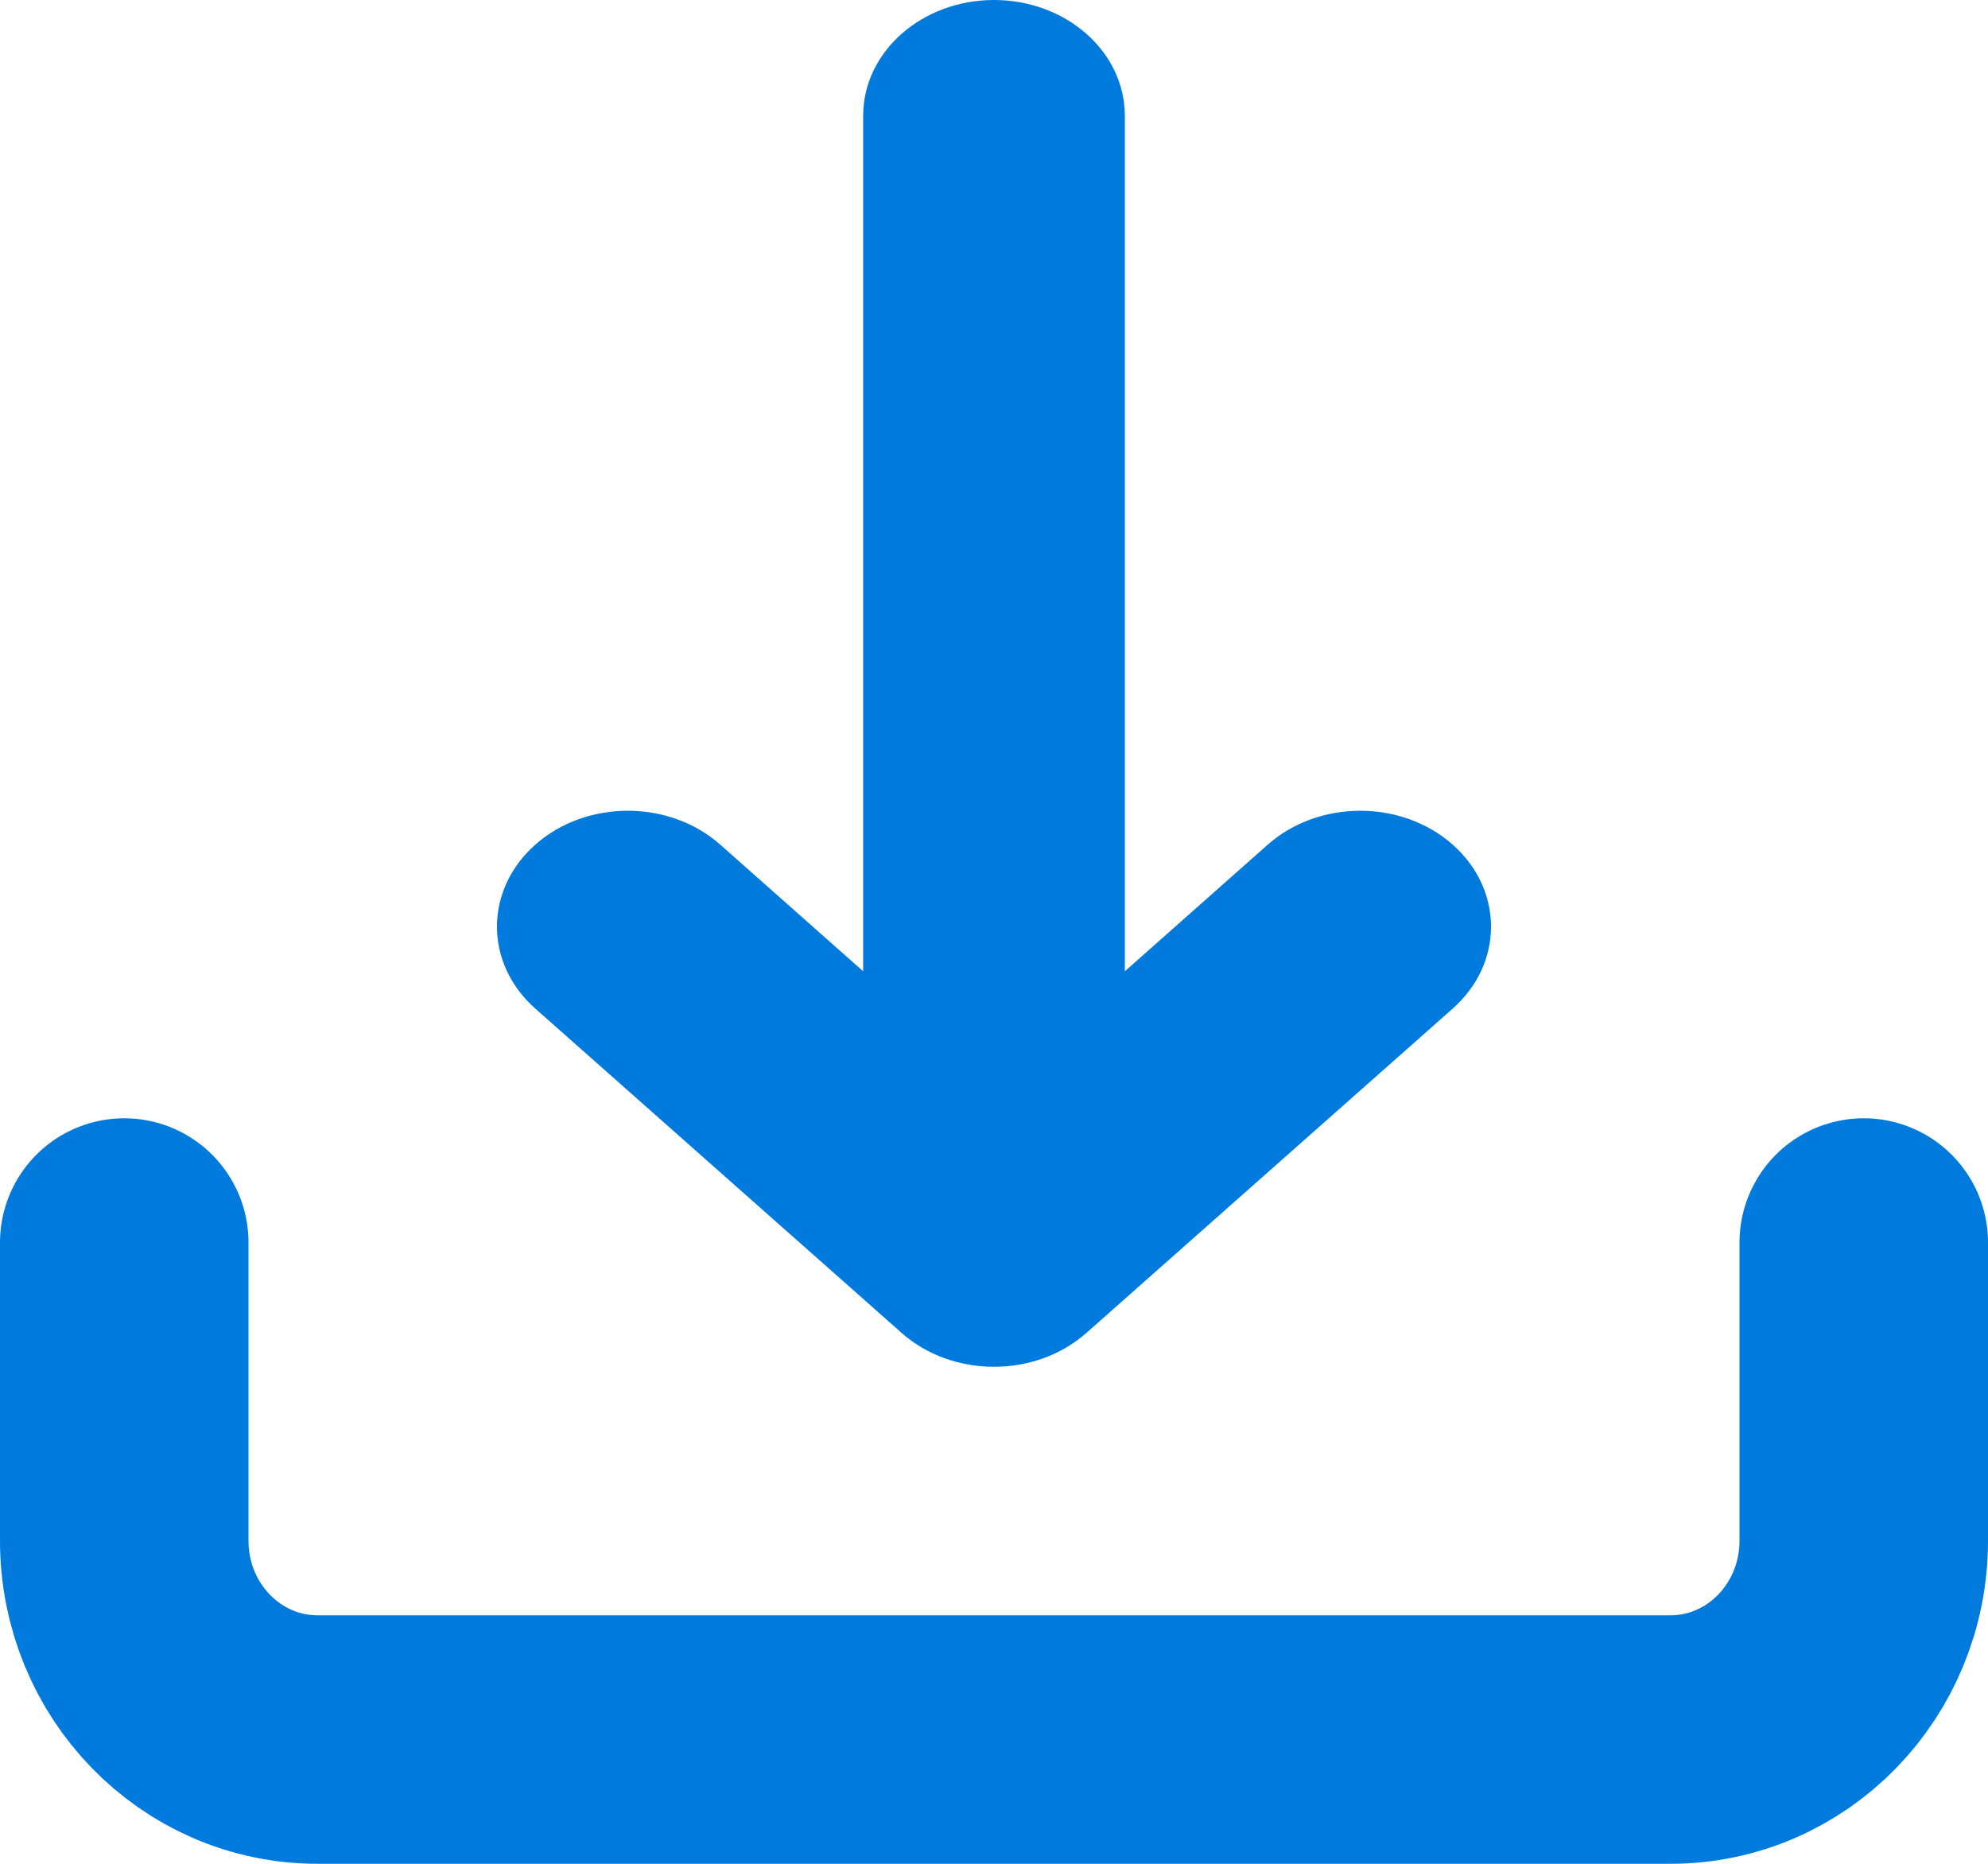
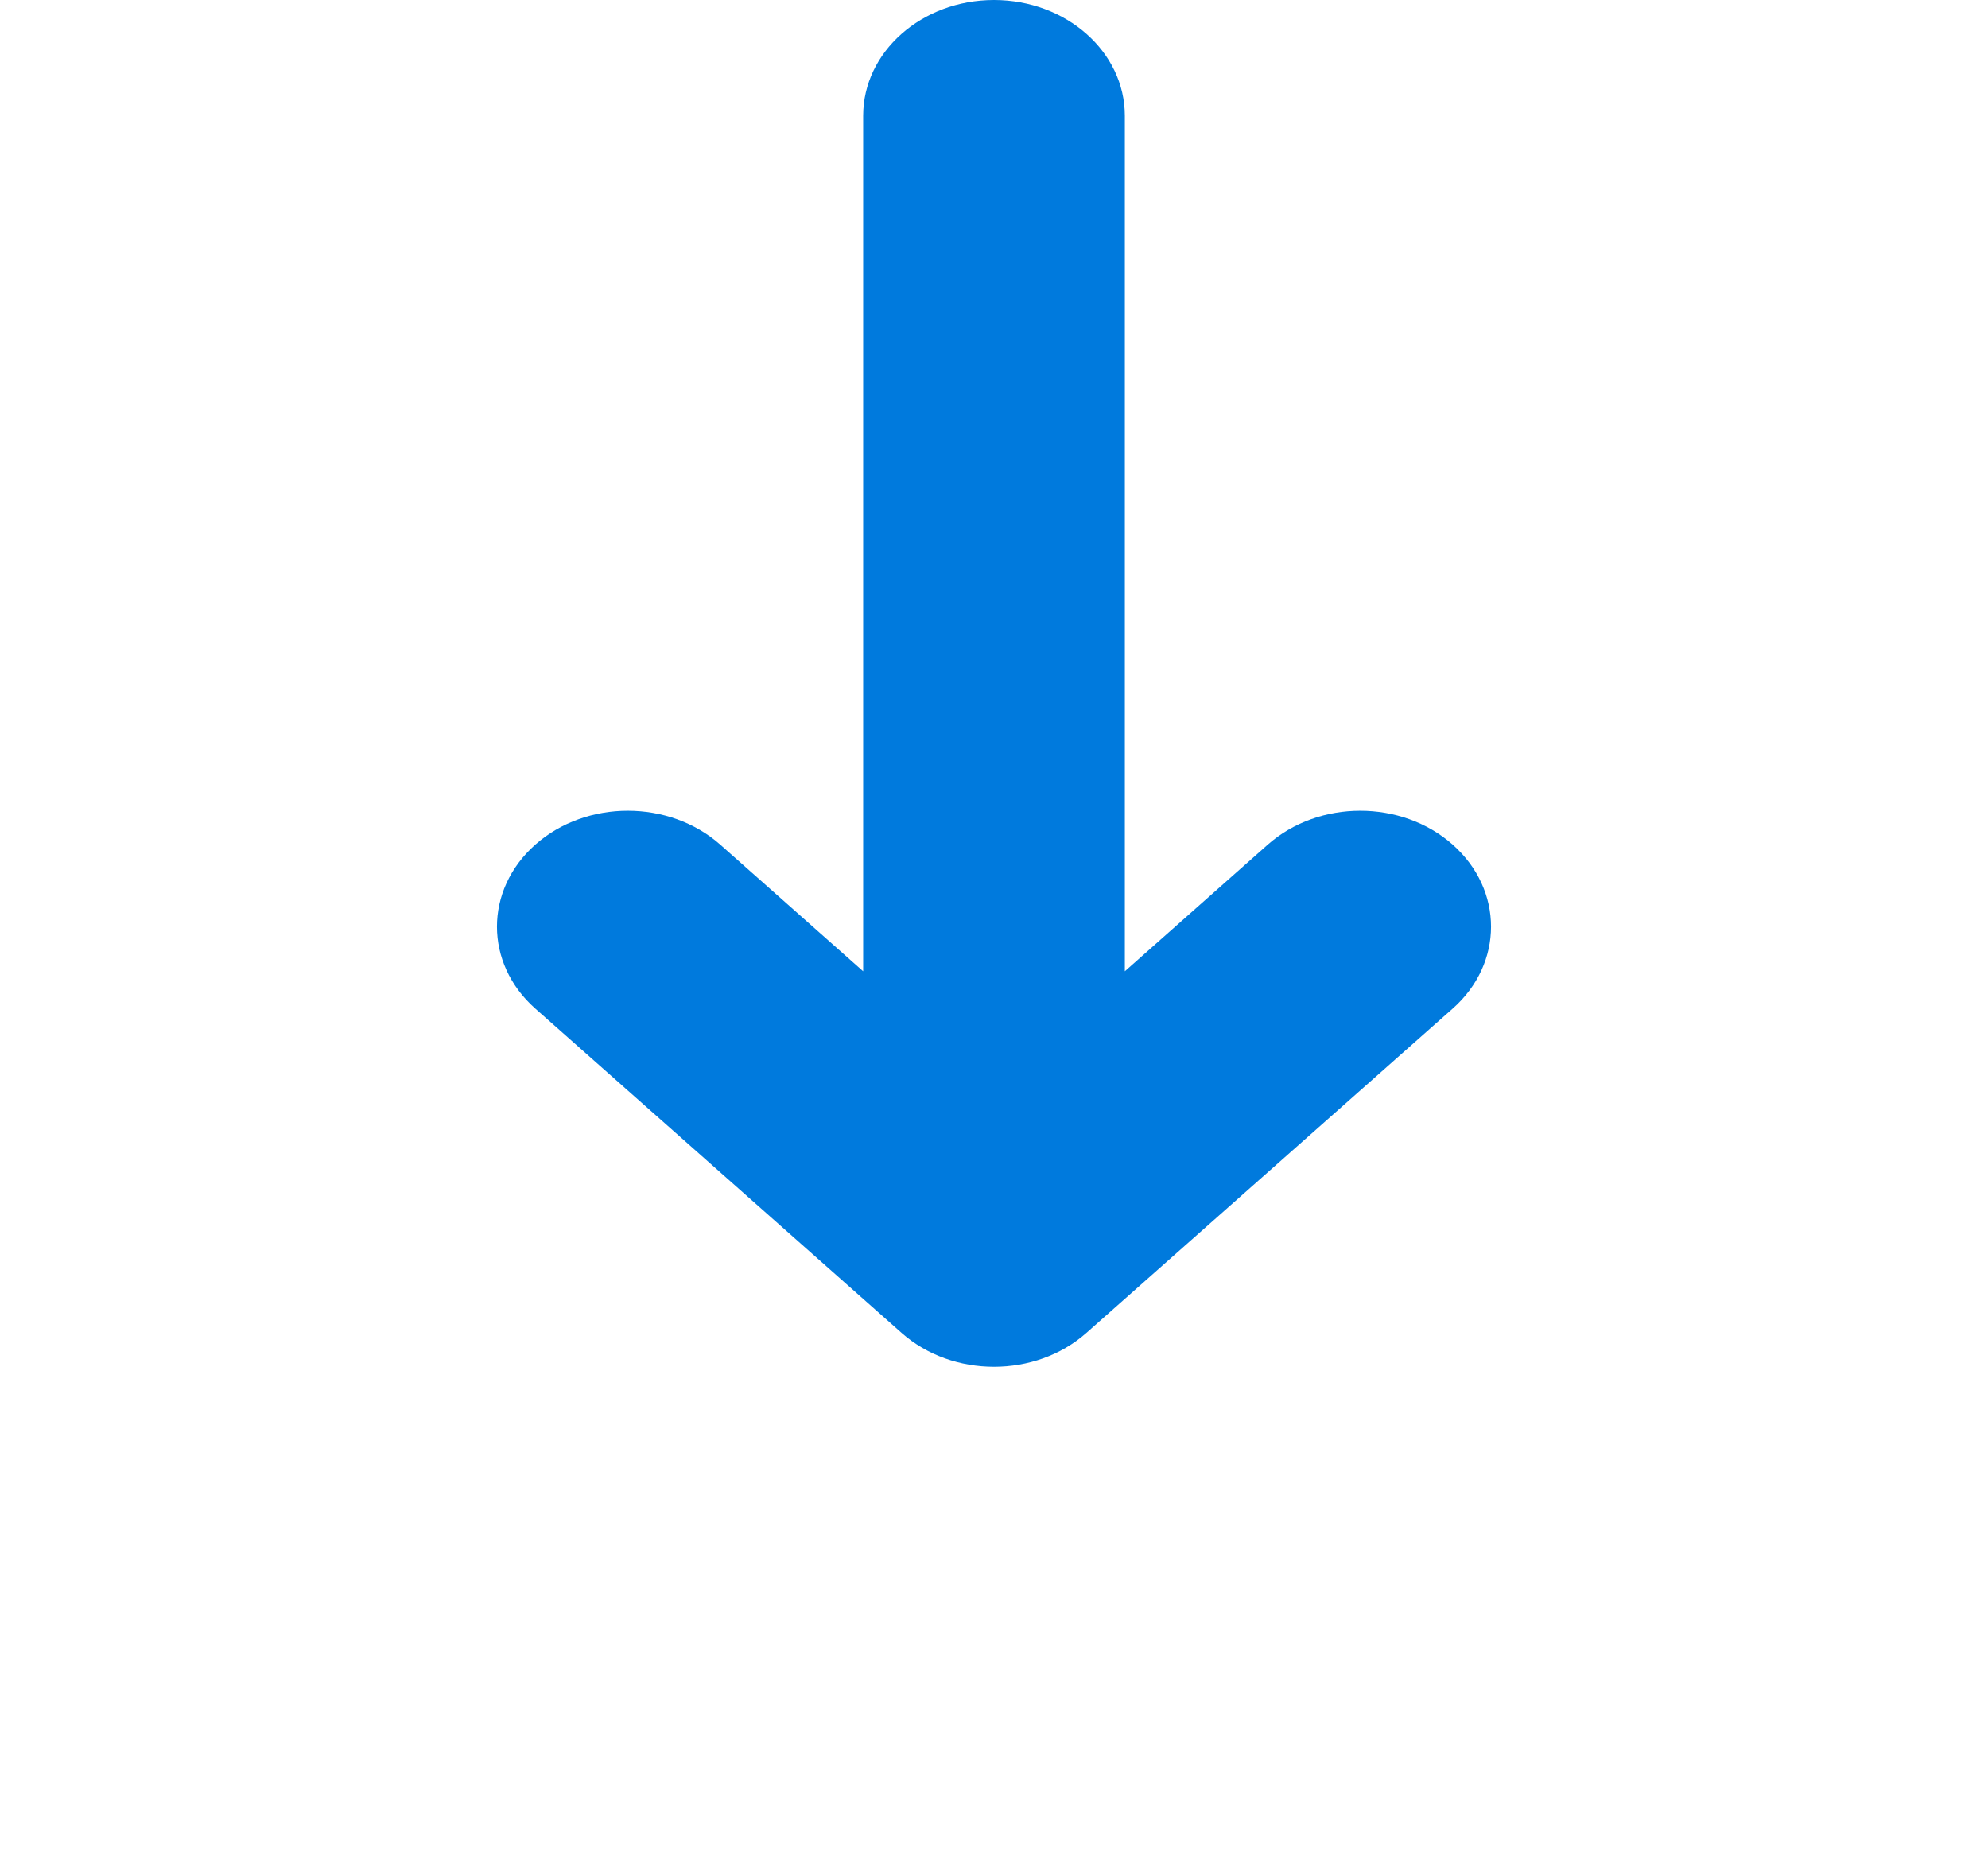
<svg xmlns="http://www.w3.org/2000/svg" width="16px" height="15px" viewBox="0 0 16 15" version="1.1">
  <title>requestAPI/nil</title>
  <desc>Created with Sketch.</desc>
  <defs />
  <g id="Page-1" stroke="none" stroke-width="1" fill="none" fill-rule="evenodd">
    <g id="home-menu" transform="translate(-25, -566)">
      <g id="menu" transform="translate(5, 57)">
        <g id="sidebar-h1" transform="translate(20, 505)">
          <g id="requestAPI/nil" transform="translate(0, 3)">
            <g id="Group" transform="translate(1, 1)">
-               <path d="M0,10 L0,12.4 C0,13.284 0.696,14 1.556,14 L12.444,14 C13.304,14 14,13.284 14,12.4 L14,10" id="Shape" stroke="#007add" stroke-width="2" stroke-linecap="round" stroke-linejoin="round" />
              <path d="M5.947,7.817 L4.797,6.798 C4.386,6.434 3.719,6.434 3.308,6.798 C2.897,7.163 2.897,7.753 3.308,8.117 L6.256,10.727 C6.667,11.091 7.333,11.091 7.744,10.727 L10.692,8.117 C11.103,7.753 11.103,7.163 10.692,6.798 C10.281,6.434 9.614,6.434 9.203,6.798 L8.053,7.817 L8.053,0.932 C8.053,0.417 7.581,-8.8817842e-16 7,-8.8817842e-16 C6.419,-8.8817842e-16 5.947,0.417 5.947,0.932 L5.947,7.817 Z" id="Combined-Shape" fill="#007add" fill-rule="nonzero" />
            </g>
          </g>
        </g>
      </g>
    </g>
  </g>
</svg>